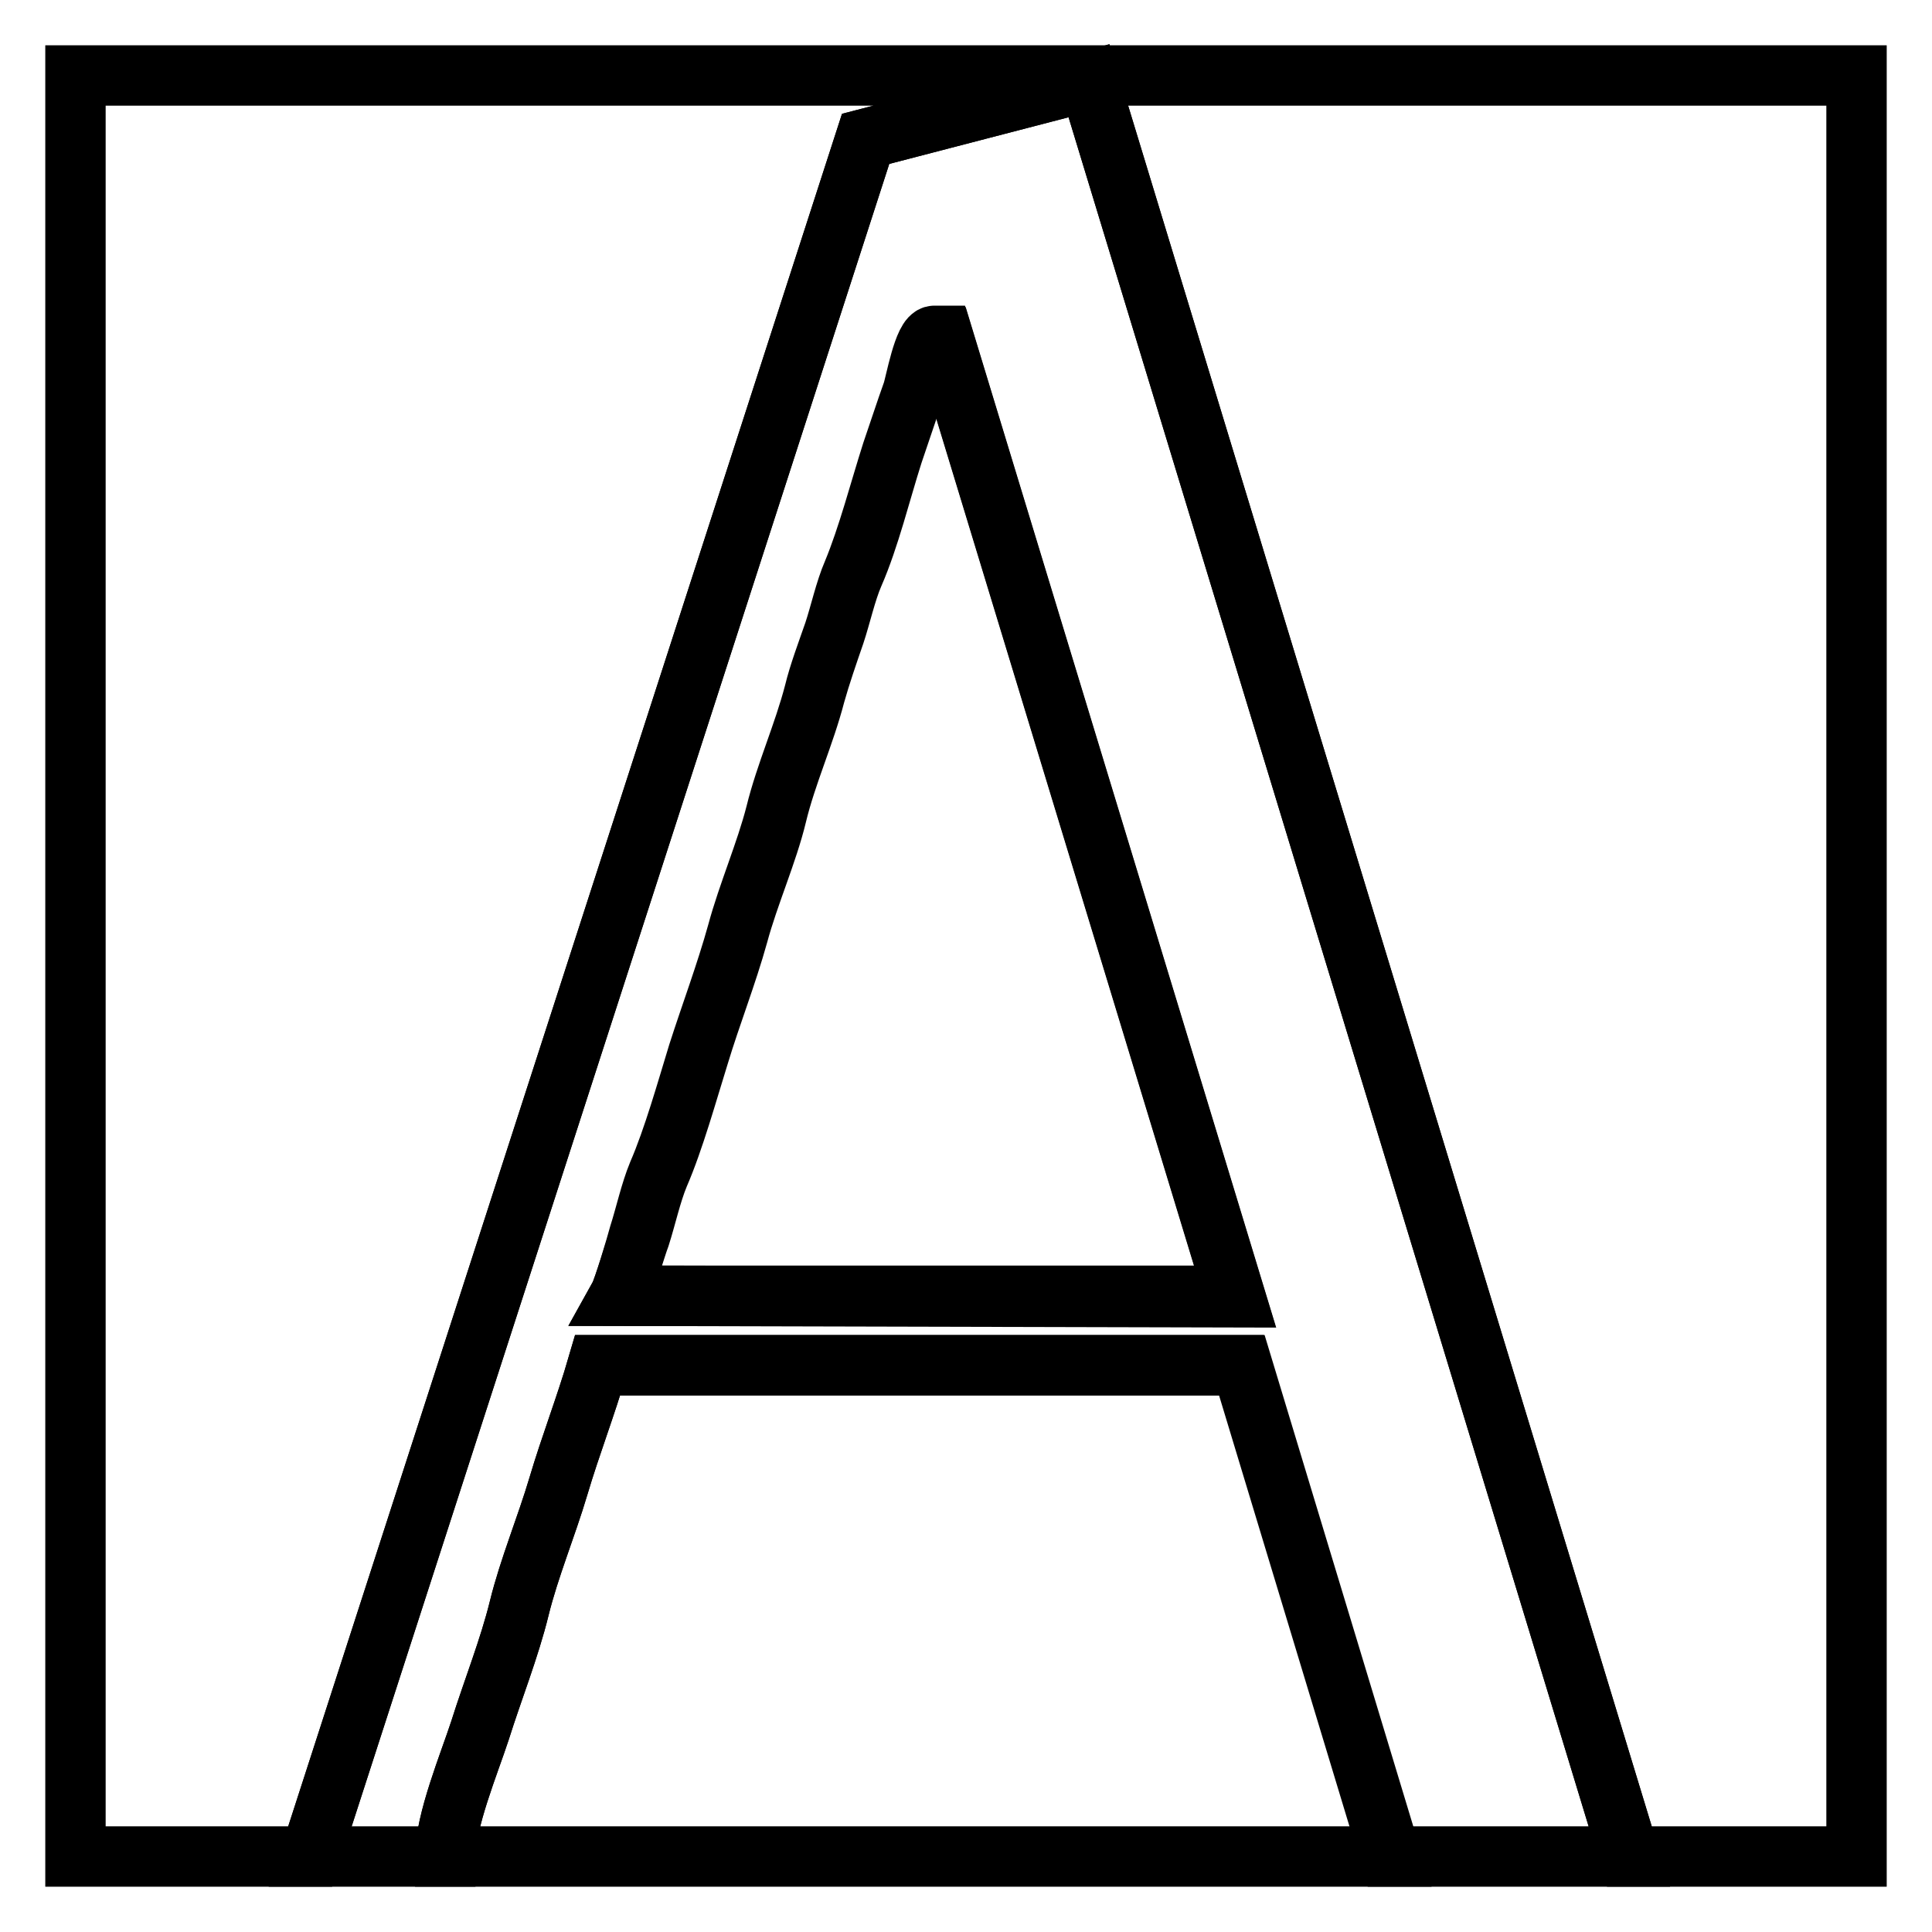
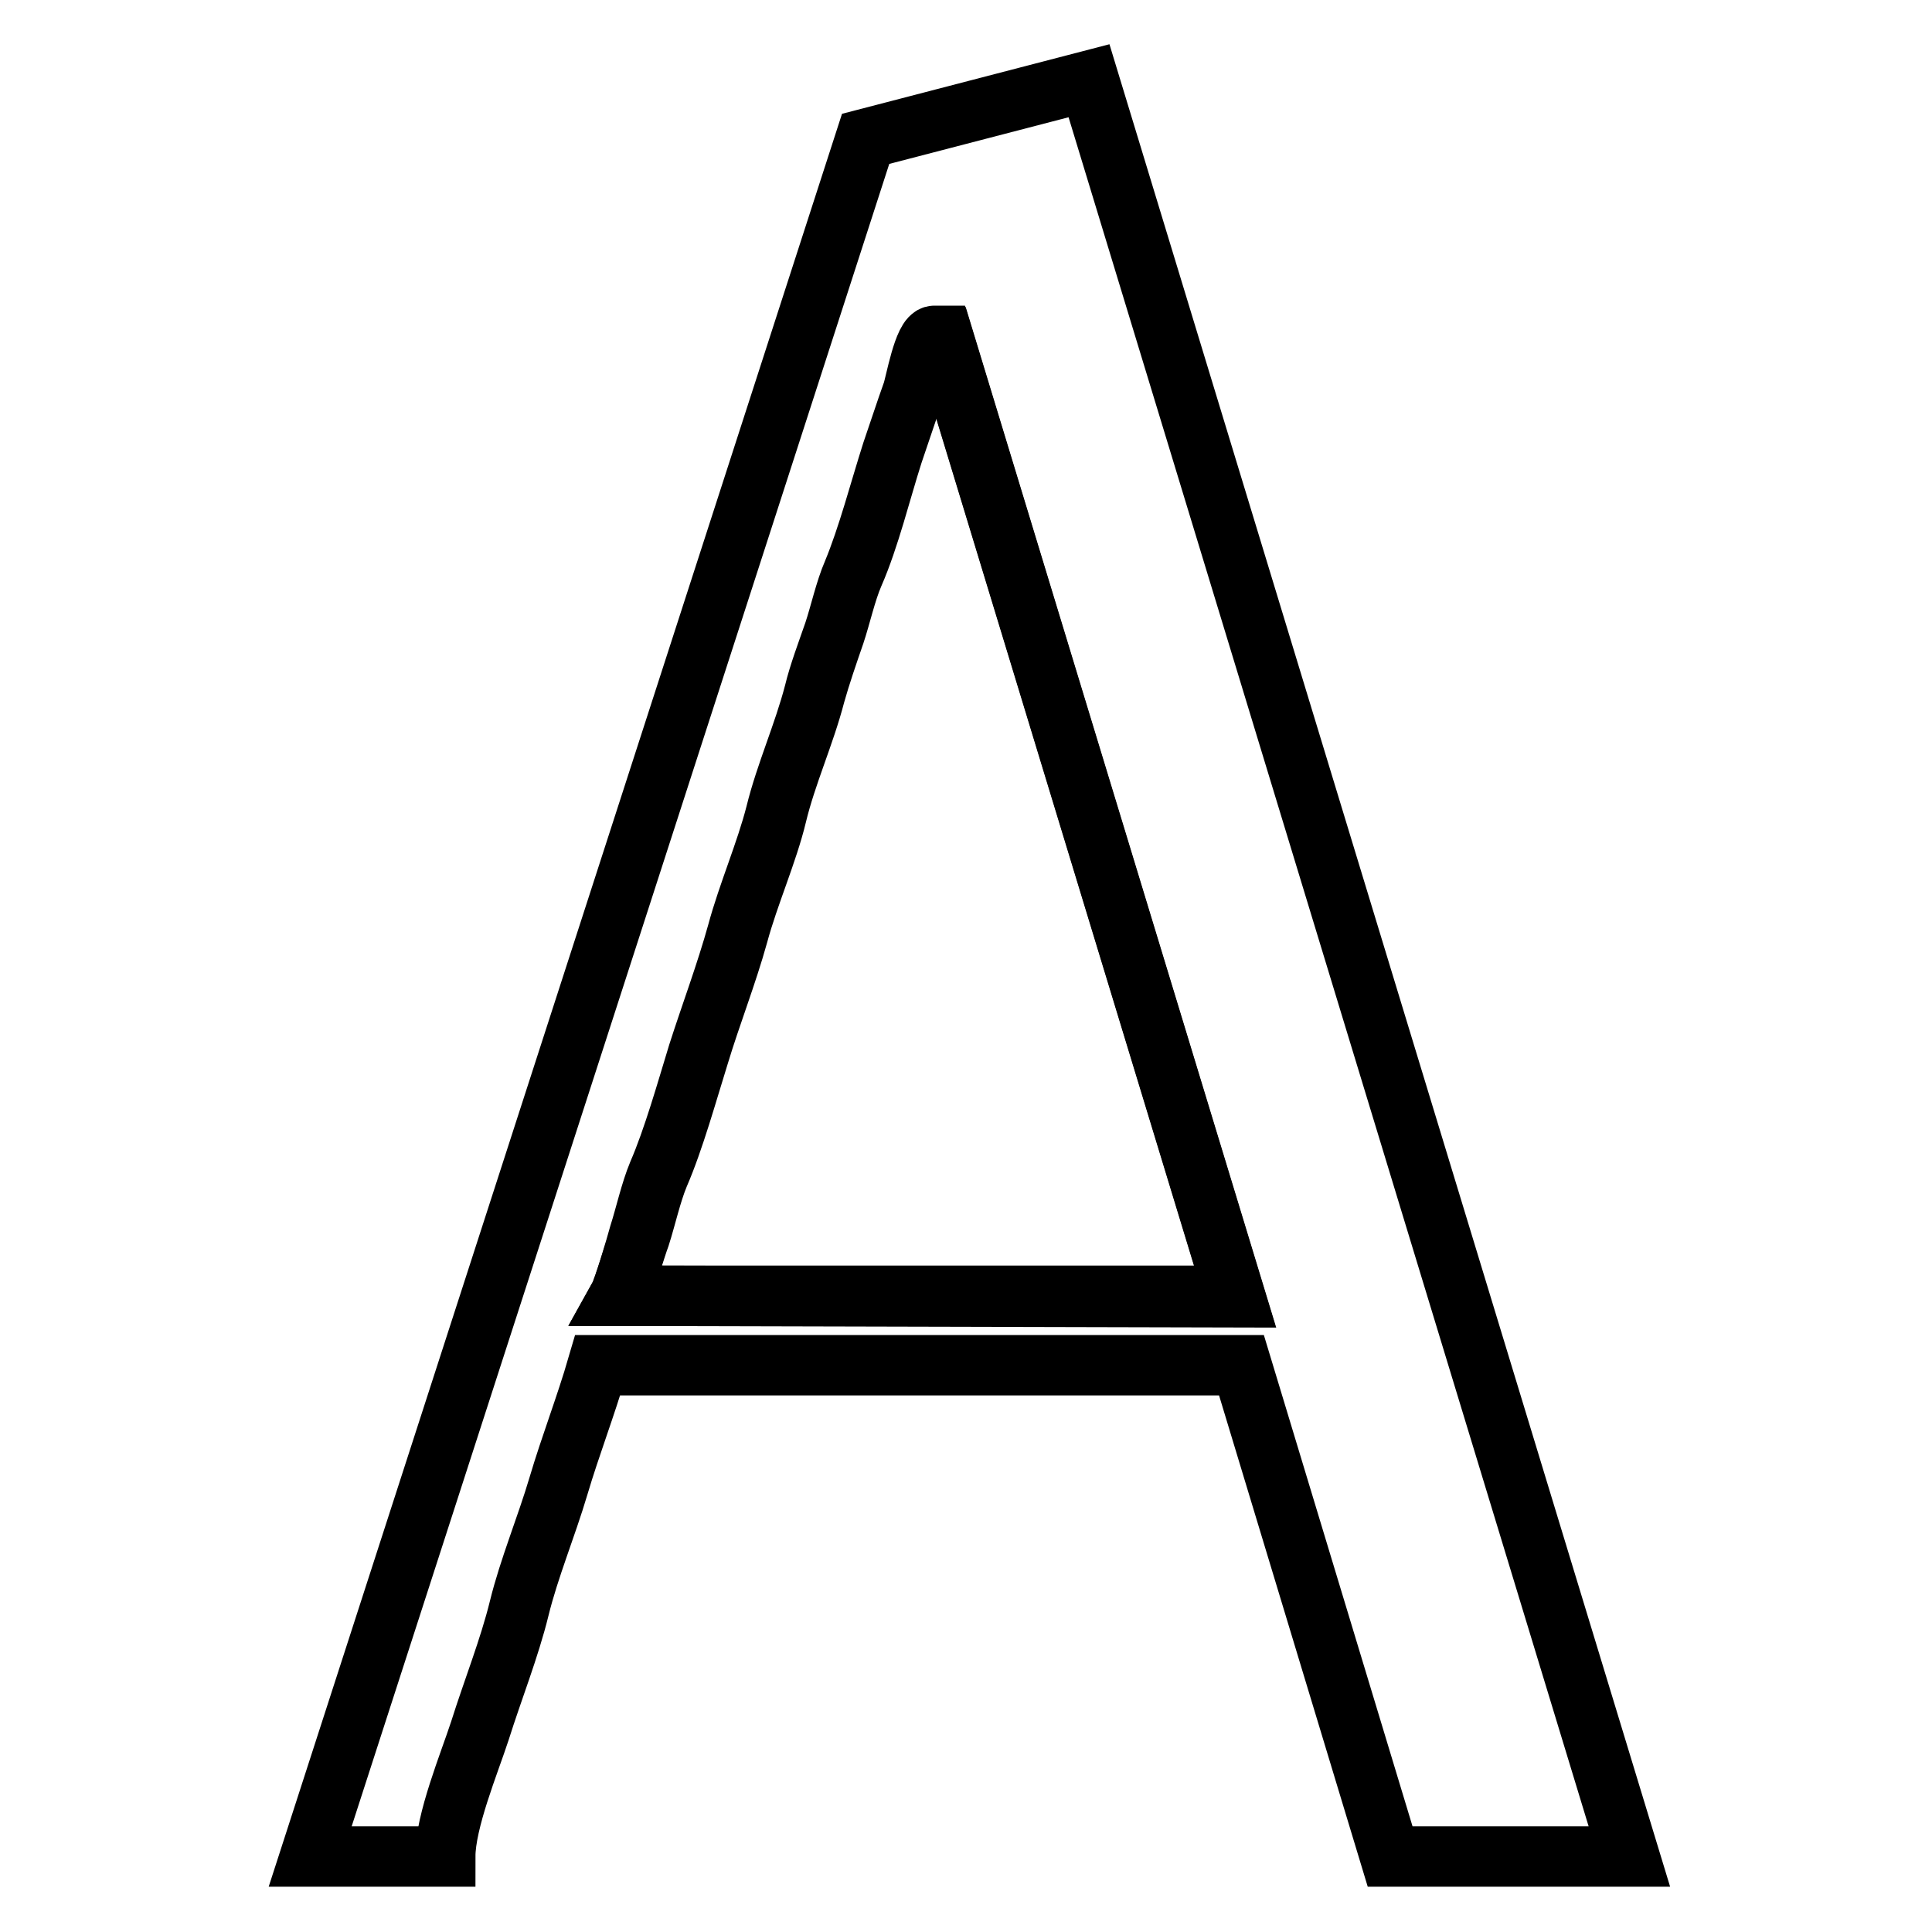
<svg xmlns="http://www.w3.org/2000/svg" version="1.1" x="0px" y="0px" viewBox="0 0 256 256" enable-background="new 0 0 256 256" xml:space="preserve">
  <g>
    <g>
      <path stroke-width="8" fill-opacity="0" stroke="#000000" d="M82.1,171.7l81.5,0L124.9,44.5h-1.1c-1.4,0-2.5,6.4-2.9,7.5c-0.9,2.5-1.8,5.3-2.7,7.9c-1.6,5-3.2,11.2-5.2,16c-1,2.3-1.7,5.5-2.5,7.9c-0.9,2.6-2,5.5-2.6,8c-1.4,5.4-3.8,10.7-5.1,16c-1.3,5.1-3.7,10.6-5.1,15.8c-1.5,5.4-3.5,10.7-5.2,16c-1.5,4.9-3.3,11.3-5.3,15.9c-1,2.4-1.7,5.6-2.5,8.1C84.3,165.1,82.6,170.8,82.1,171.7L82.1,171.7z" />
-       <path stroke-width="8" fill-opacity="0" stroke="#000000" d="M184.3,246l-19.7-65.1H79.2c-1.6,5.5-3.6,10.6-5.2,16c-1.6,5.4-3.9,10.9-5.2,16.2c-1.3,5.3-3.5,10.8-5.2,16.2c-1.4,4.3-4.6,12-4.6,16.7H184.3L184.3,246z" />
      <path stroke-width="8" fill-opacity="0" stroke="#000000" d="M82.1,171.7c0.5-0.9,2.2-6.6,2.7-7.9c0.8-2.5,1.5-5.7,2.5-8.1c2-4.6,3.8-11.1,5.3-15.9c1.6-5.3,3.7-10.6,5.2-16c1.4-5.2,3.9-10.8,5.1-15.8c1.3-5.4,3.7-10.6,5.1-16c0.7-2.5,1.7-5.4,2.6-8c0.8-2.4,1.5-5.6,2.5-7.9c2.1-4.8,3.6-11,5.2-16c0.9-2.6,1.8-5.4,2.7-7.9c0.4-1.1,1.5-7.5,2.9-7.5h1.1l38.7,127.2L82.1,171.7L82.1,171.7z M215.9,246h-31.7l-19.7-65.1H79.2c-1.6,5.5-3.6,10.6-5.2,16c-1.6,5.4-3.9,10.9-5.2,16.2c-1.3,5.3-3.5,10.8-5.2,16.2c-1.4,4.3-4.6,12-4.6,16.7H41.1l73.6-227.6l29.6-7.7L215.9,246L215.9,246z" />
-       <path stroke-width="8" fill-opacity="0" stroke="#000000" d="M41.1,246l73.6-227.6l29.6-7.7L215.9,246H246V10H10v236H41.1z" />
    </g>
  </g>
</svg>